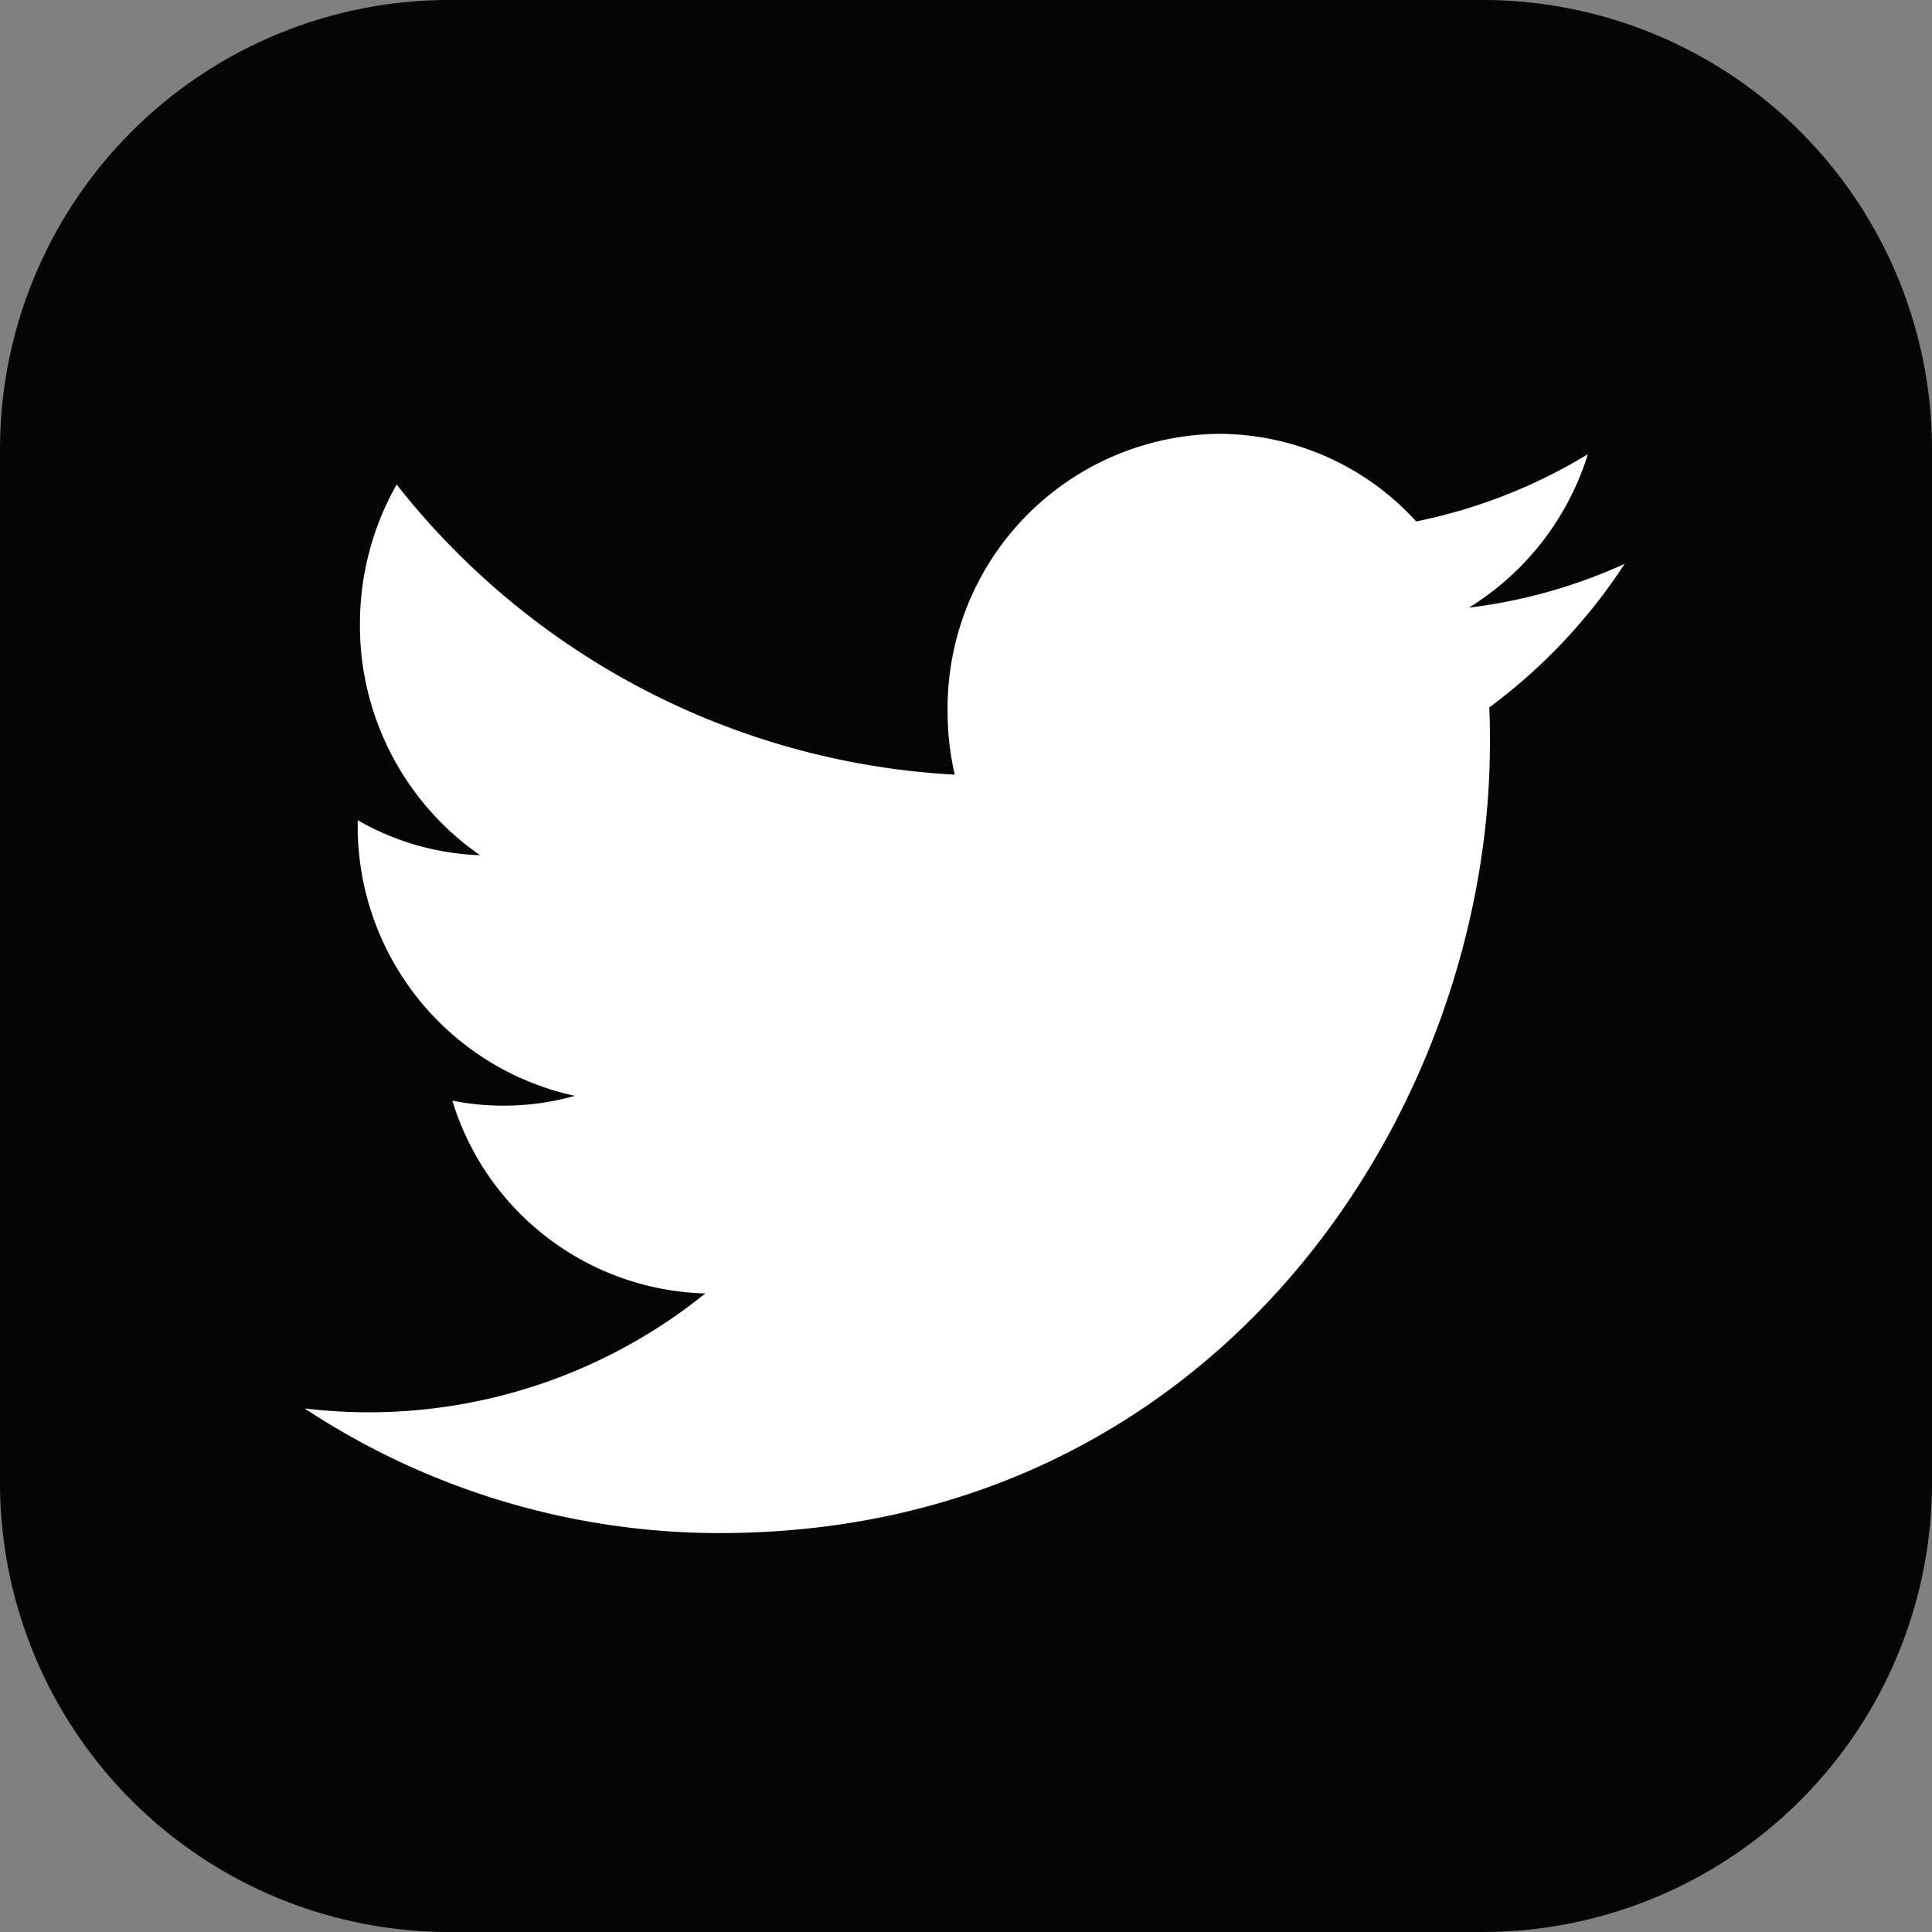
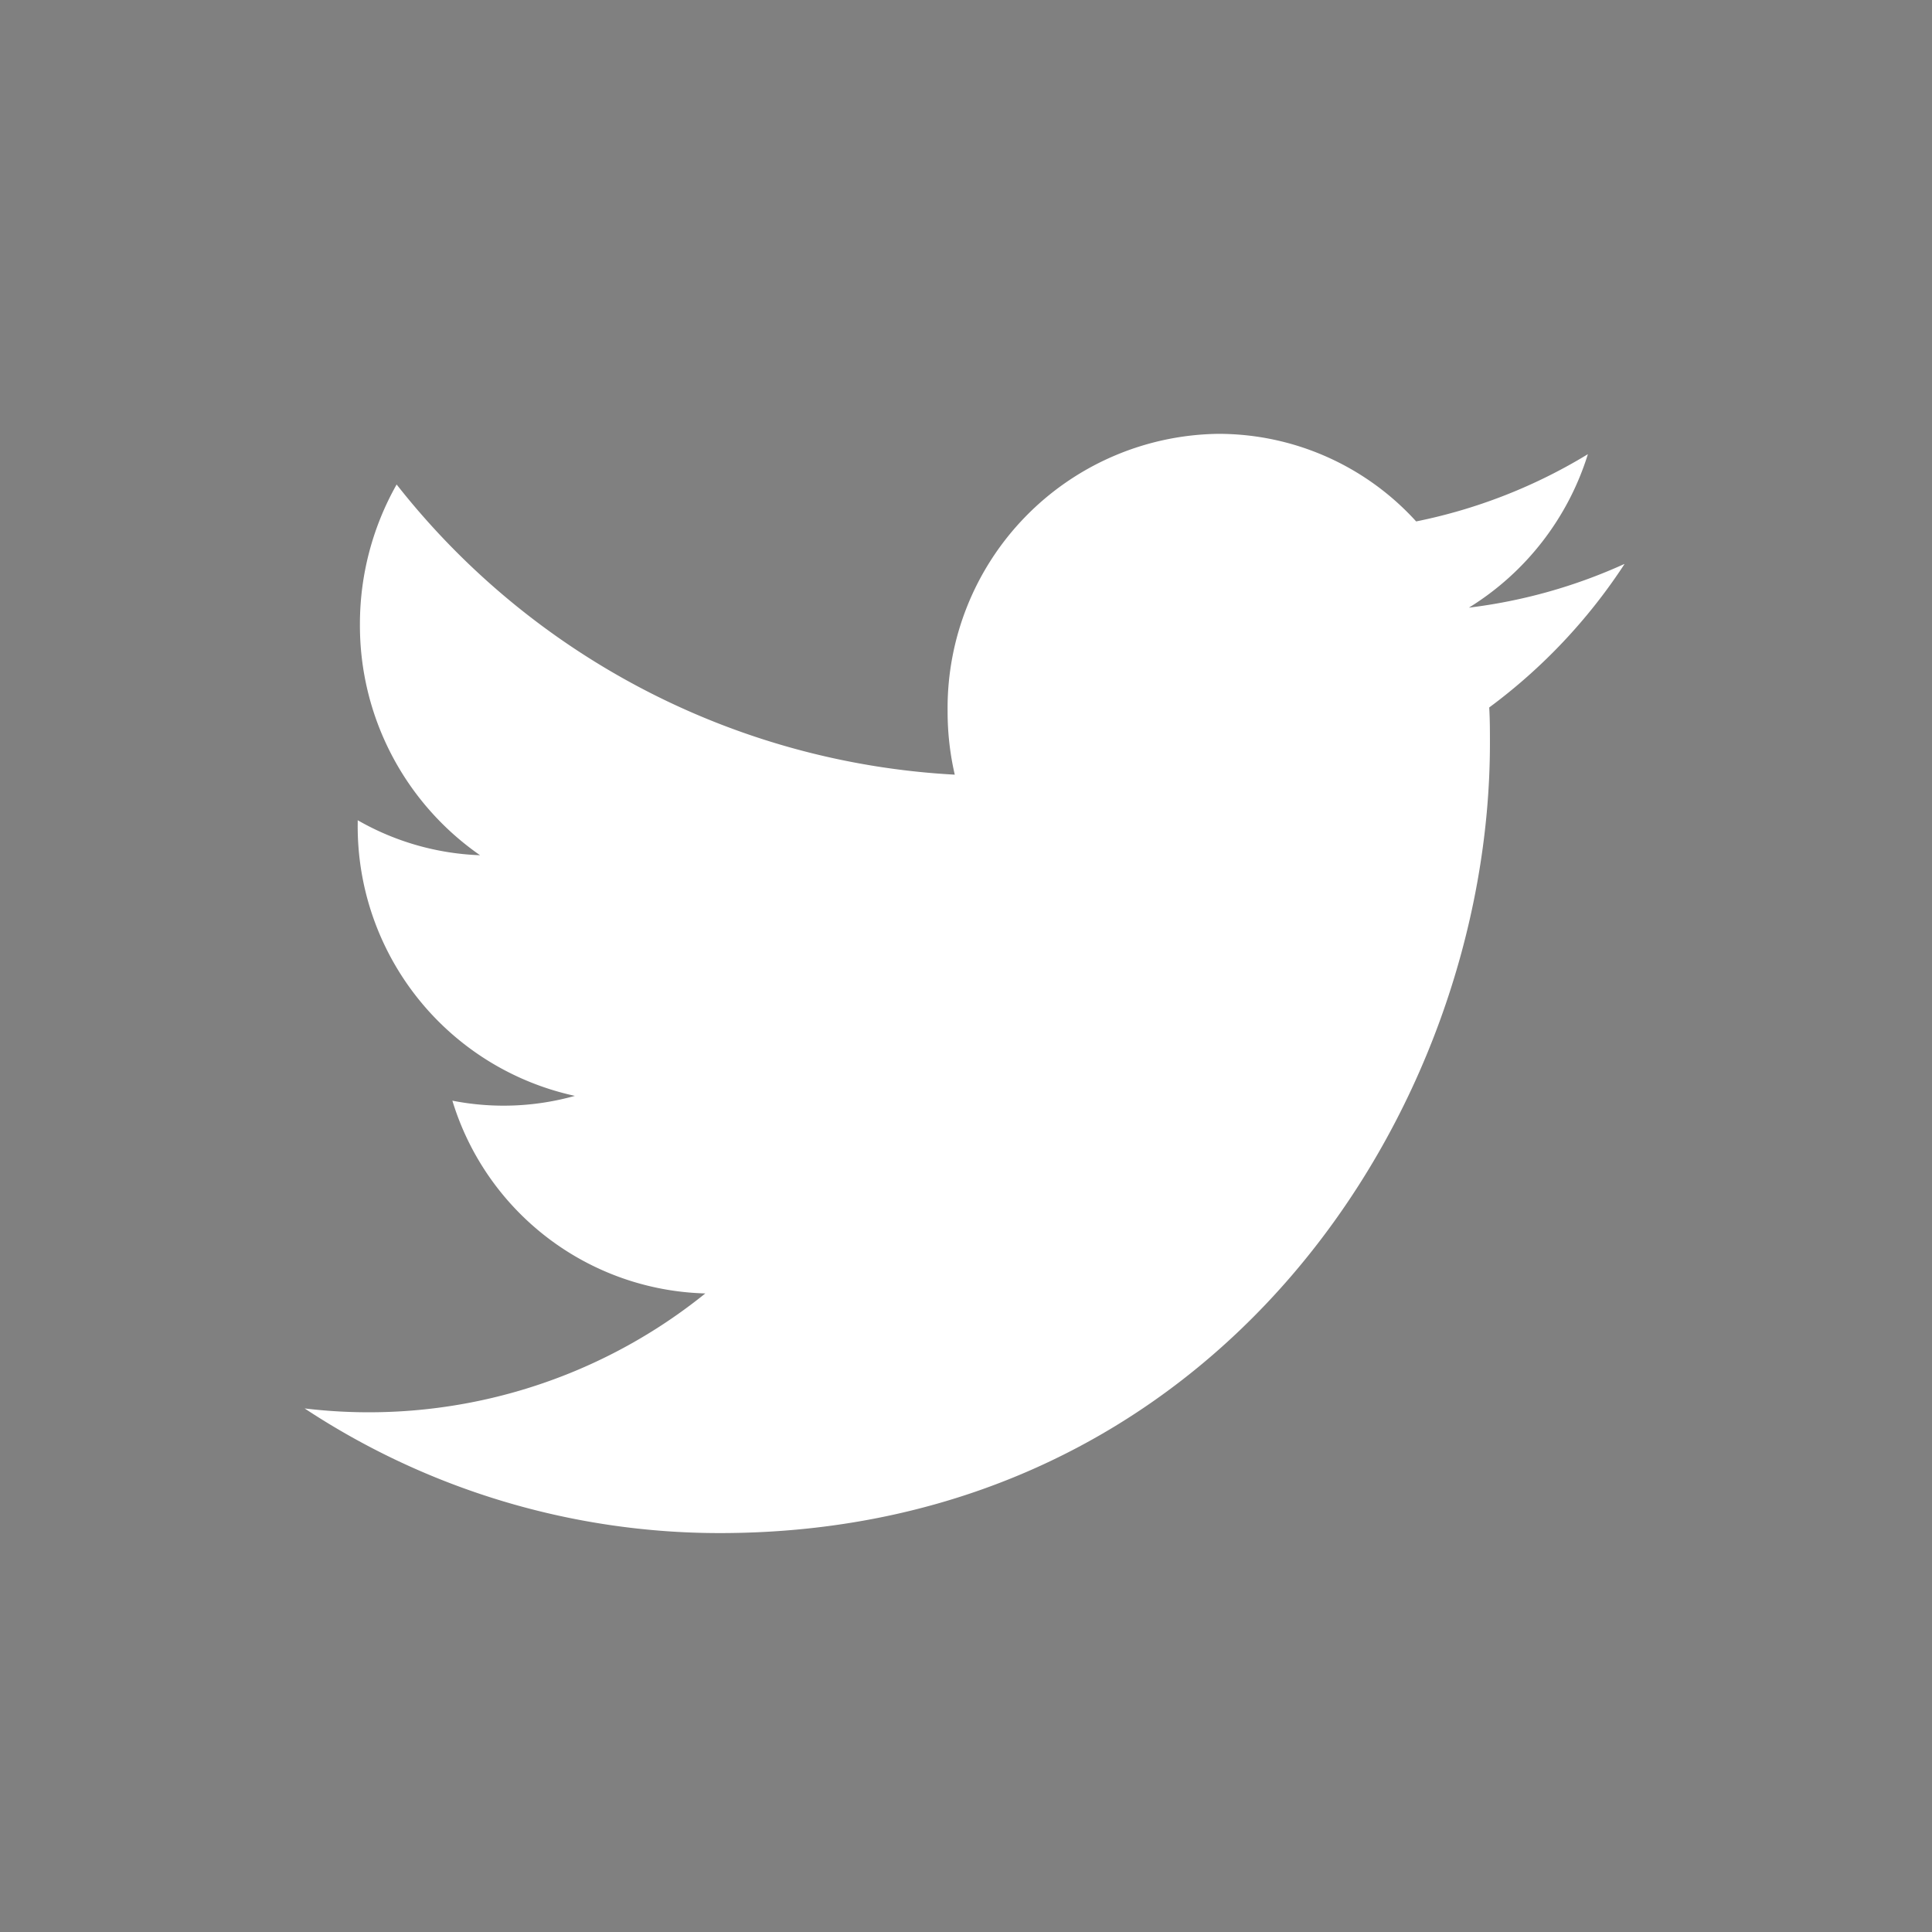
<svg xmlns="http://www.w3.org/2000/svg" id="Twitter" width="27" height="27" viewBox="0 0 27 27">
  <rect x="0" y="0" width="27" height="27" fill="#808080" stroke="none" />
-   <path id="Pfad_244" d="M6966.726,1252.485h-14.454a6.279,6.279,0,0,0-6.272,6.273v14.454a6.279,6.279,0,0,0,6.272,6.273h14.454a6.28,6.28,0,0,0,6.274-6.273v-14.454A6.281,6.281,0,0,0,6966.726,1252.485Z" transform="translate(-6946 -1252.485)" fill="#050505" />
  <g id="Gruppe_247" transform="translate(-6946 -1252.485)">
    <path id="Pfad_207" d="M6968.7,1260.367a7.4,7.4,0,0,1-2.172.61,3.869,3.869,0,0,0,1.663-2.145,7.438,7.438,0,0,1-2.4.94,3.732,3.732,0,0,0-2.766-1.224,3.833,3.833,0,0,0-3.782,3.88,3.9,3.9,0,0,0,.1.883,10.651,10.651,0,0,1-7.8-4.055,3.959,3.959,0,0,0-.513,1.953,3.908,3.908,0,0,0,1.679,3.228,3.7,3.7,0,0,1-1.71-.489V1264a3.854,3.854,0,0,0,3.035,3.8,3.694,3.694,0,0,1-1.712.067,3.8,3.8,0,0,0,3.535,2.694,7.488,7.488,0,0,1-5.6,1.607,10.531,10.531,0,0,0,5.8,1.742c6.96,0,10.765-5.911,10.765-11.038,0-.169,0-.337-.01-.5a7.789,7.789,0,0,0,1.888-2" fill="#fff" />
  </g>
</svg>